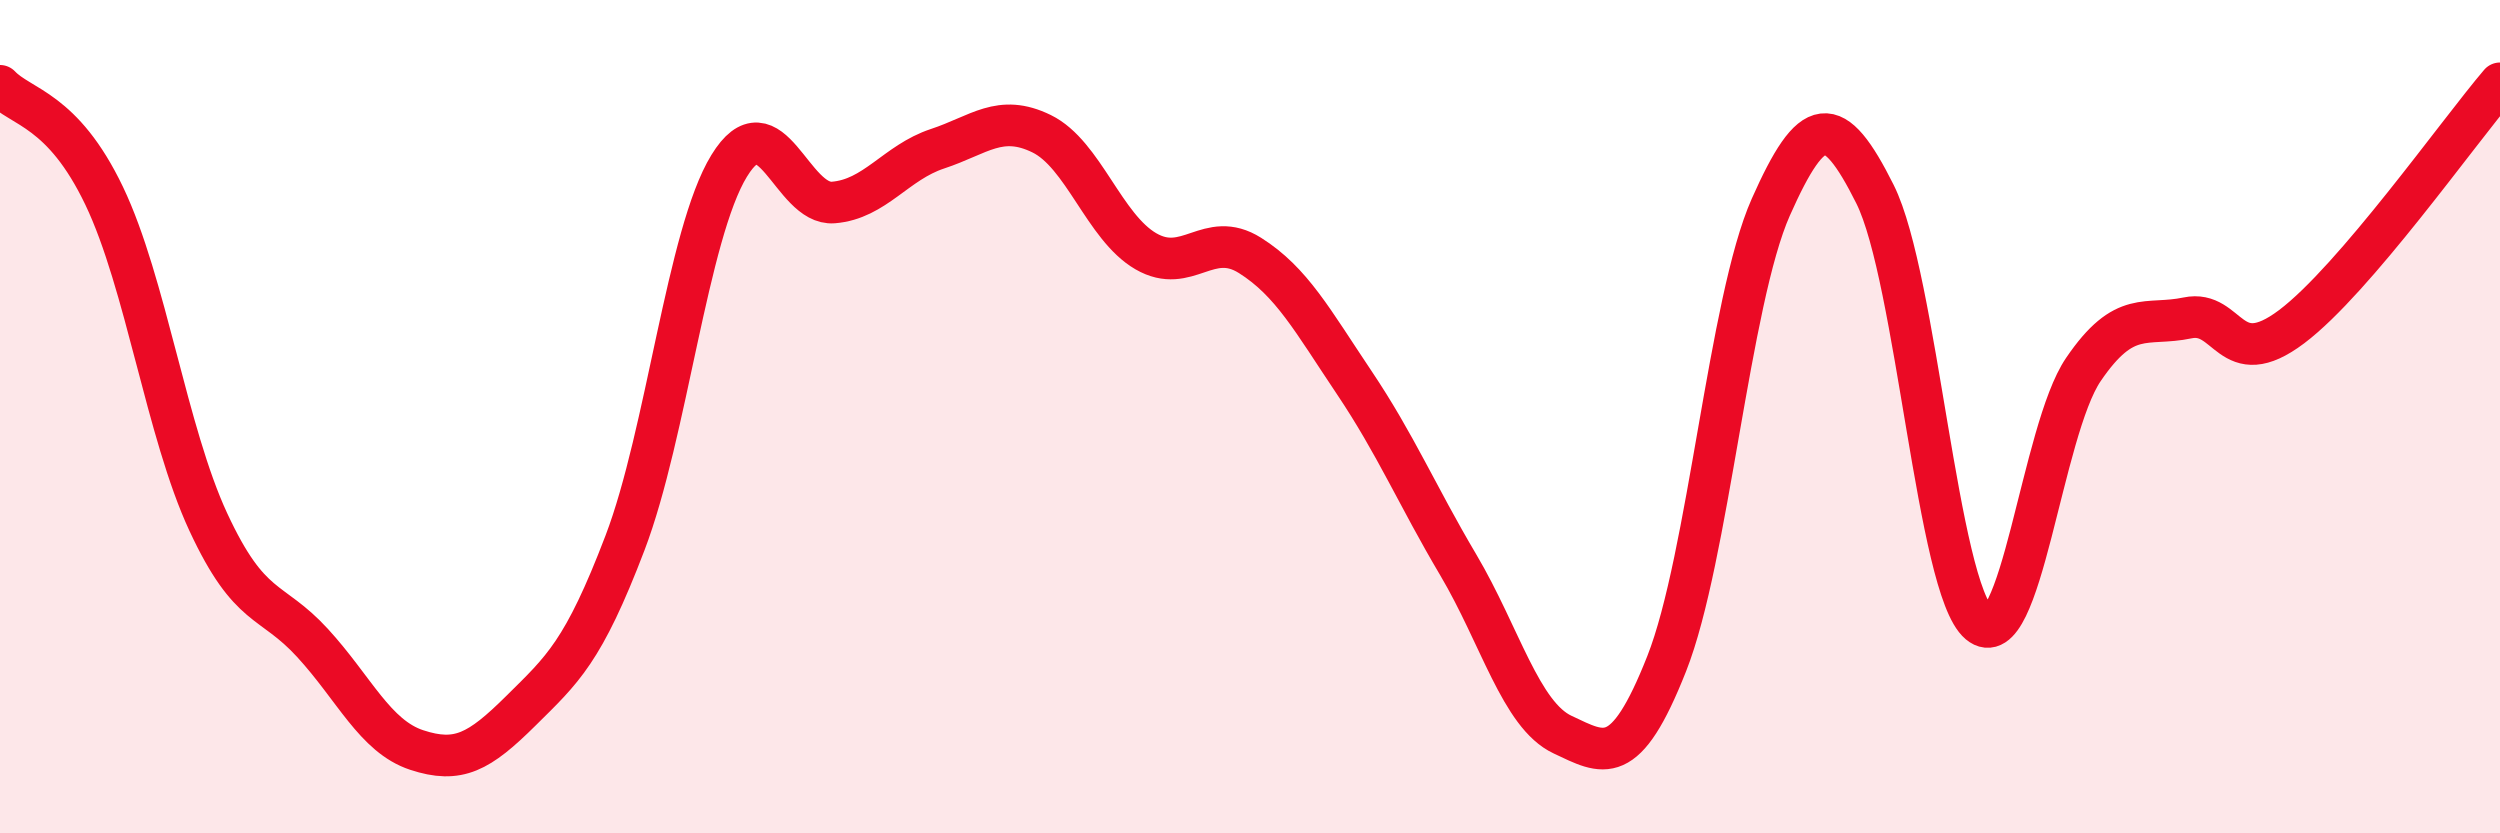
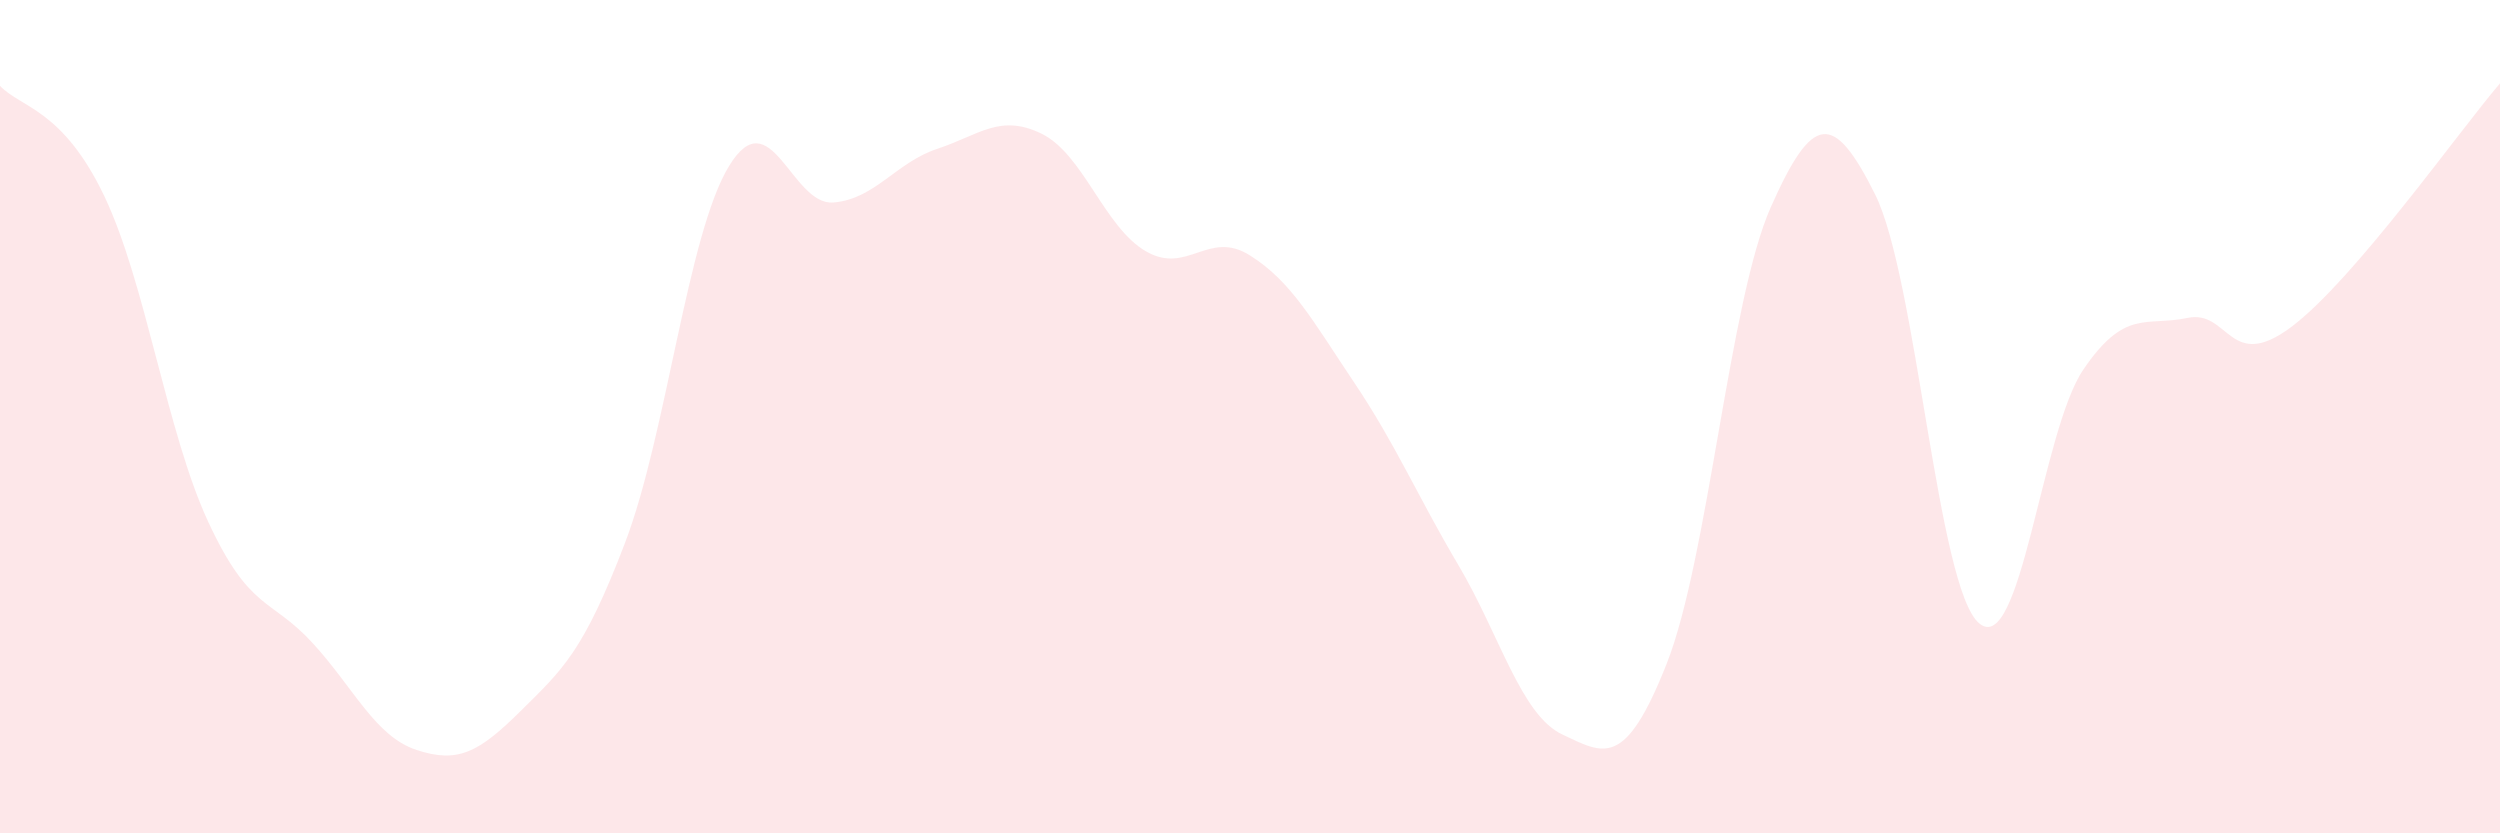
<svg xmlns="http://www.w3.org/2000/svg" width="60" height="20" viewBox="0 0 60 20">
  <path d="M 0,2.06 C 0.5,2.59 1.5,2.61 2.5,4.7 C 3.5,6.79 4,10.38 5,12.53 C 6,14.68 6.5,14.34 7.5,15.43 C 8.5,16.52 9,17.67 10,18 C 11,18.33 11.5,18.05 12.5,17.06 C 13.5,16.07 14,15.65 15,13.03 C 16,10.41 16.5,5.61 17.5,3.98 C 18.5,2.35 19,4.94 20,4.86 C 21,4.78 21.5,3.9 22.5,3.57 C 23.5,3.24 24,2.72 25,3.21 C 26,3.7 26.5,5.45 27.5,6.03 C 28.5,6.61 29,5.5 30,6.13 C 31,6.76 31.5,7.69 32.5,9.18 C 33.5,10.67 34,11.87 35,13.56 C 36,15.25 36.5,17.16 37.5,17.63 C 38.5,18.1 39,18.46 40,15.93 C 41,13.4 41.5,7.22 42.5,4.97 C 43.5,2.72 44,2.66 45,4.66 C 46,6.66 46.5,14.12 47.5,14.96 C 48.5,15.8 49,10.34 50,8.87 C 51,7.4 51.5,7.84 52.5,7.63 C 53.5,7.42 53.5,8.97 55,7.84 C 56.5,6.71 59,3.17 60,2L60 20L0 20Z" fill="#EB0A25" opacity="0.1" stroke-linecap="round" stroke-linejoin="round" />
-   <path d="M 0,2.06 C 0.5,2.59 1.5,2.61 2.5,4.7 C 3.5,6.79 4,10.38 5,12.53 C 6,14.68 6.5,14.34 7.5,15.43 C 8.5,16.52 9,17.67 10,18 C 11,18.33 11.5,18.05 12.5,17.06 C 13.5,16.07 14,15.65 15,13.03 C 16,10.41 16.5,5.61 17.5,3.98 C 18.5,2.35 19,4.94 20,4.86 C 21,4.78 21.5,3.9 22.5,3.57 C 23.5,3.24 24,2.72 25,3.21 C 26,3.7 26.5,5.45 27.5,6.03 C 28.5,6.61 29,5.5 30,6.13 C 31,6.76 31.5,7.69 32.5,9.18 C 33.5,10.67 34,11.87 35,13.56 C 36,15.25 36.5,17.16 37.5,17.63 C 38.5,18.1 39,18.46 40,15.93 C 41,13.4 41.5,7.22 42.5,4.97 C 43.5,2.72 44,2.66 45,4.66 C 46,6.66 46.5,14.12 47.5,14.96 C 48.5,15.8 49,10.34 50,8.87 C 51,7.4 51.5,7.84 52.5,7.63 C 53.5,7.42 53.5,8.97 55,7.84 C 56.5,6.71 59,3.17 60,2" stroke="#EB0A25" stroke-width="1" fill="none" stroke-linecap="round" stroke-linejoin="round" />
</svg>